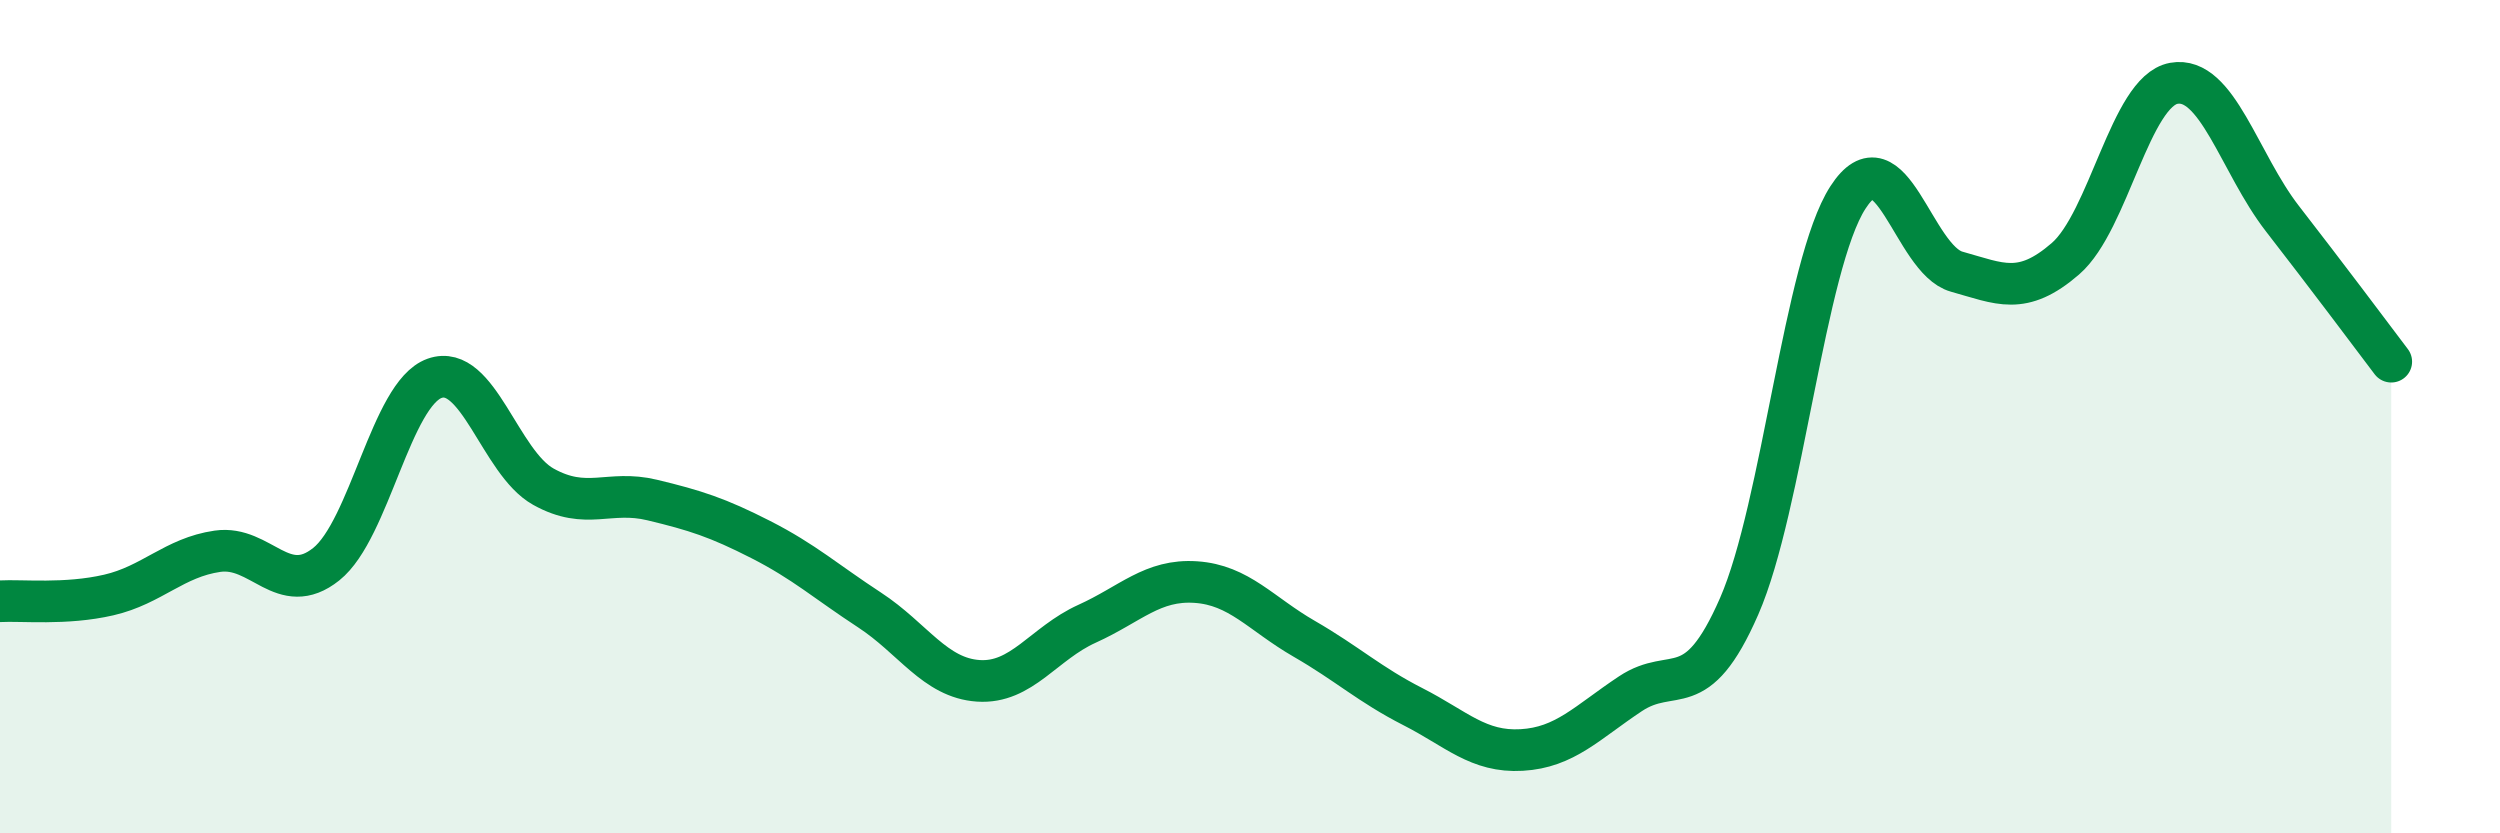
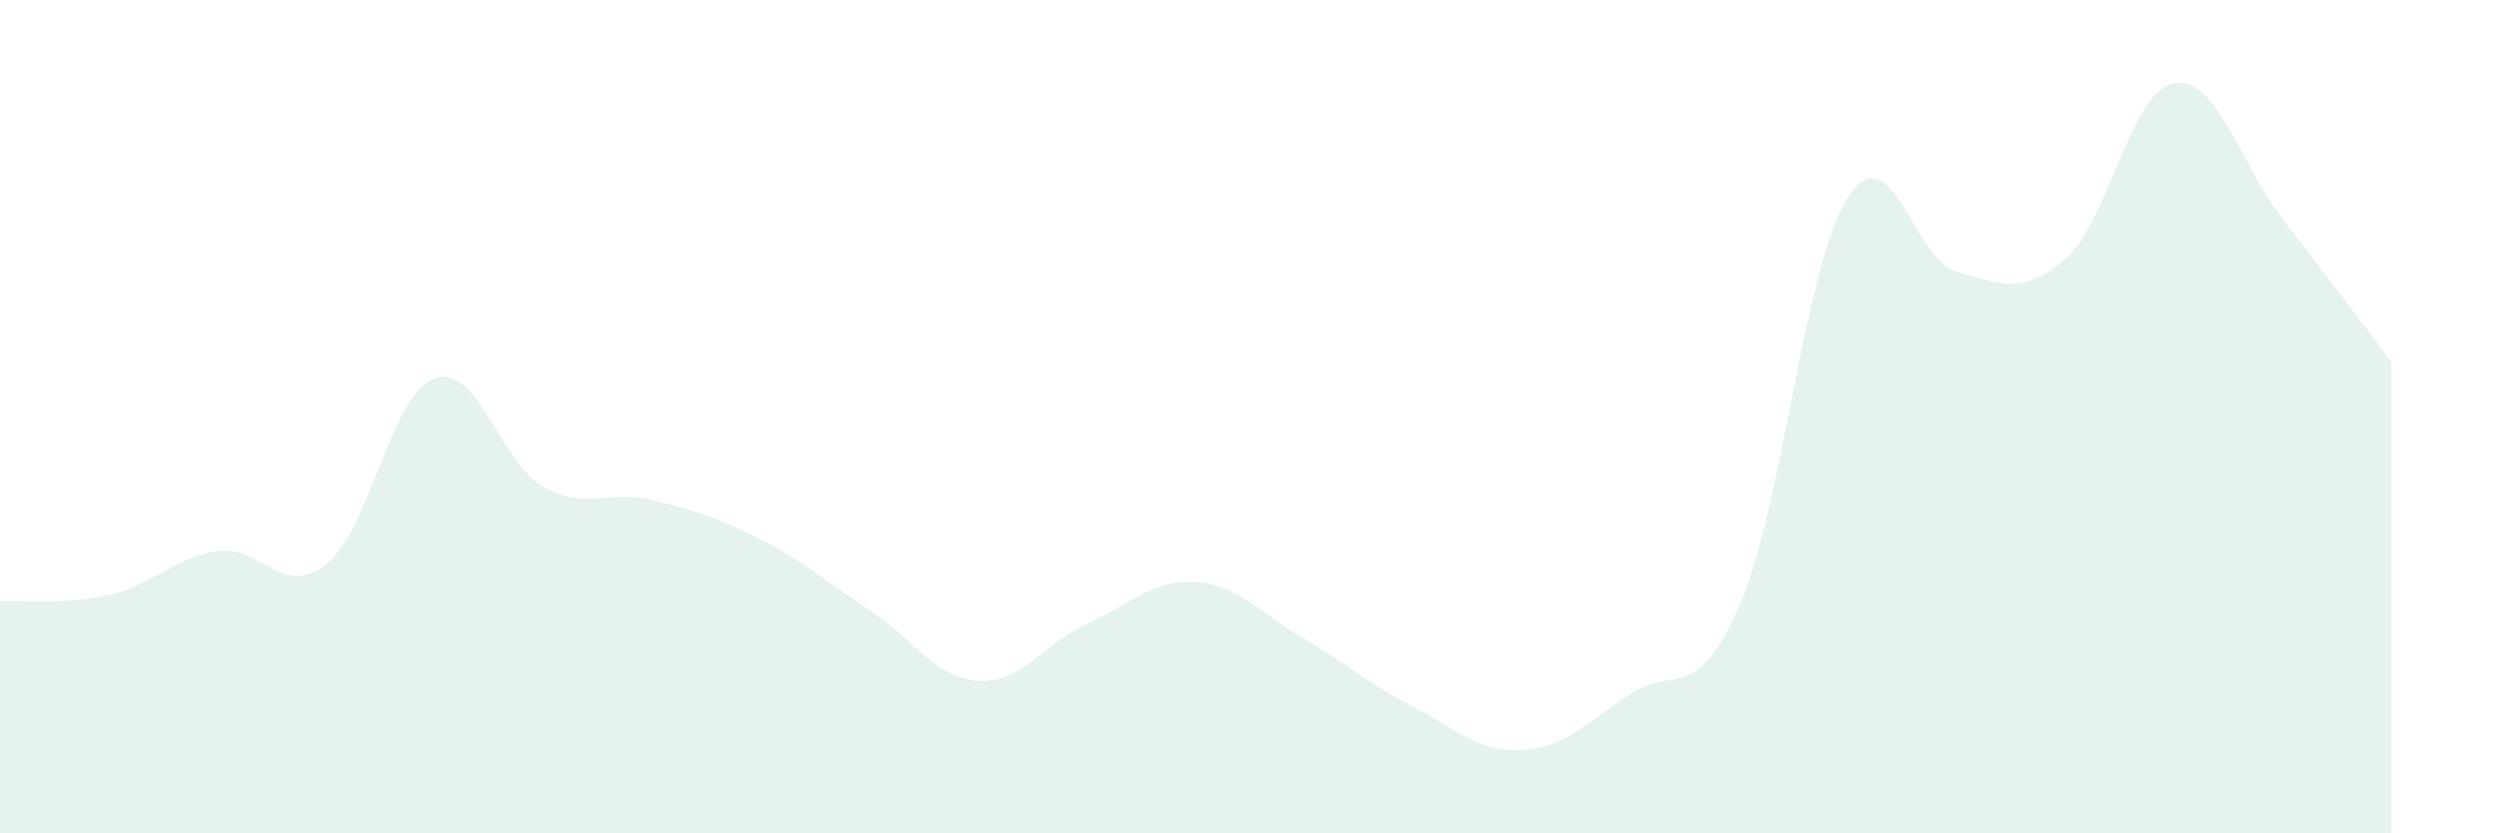
<svg xmlns="http://www.w3.org/2000/svg" width="60" height="20" viewBox="0 0 60 20">
  <path d="M 0,14.43 C 0.52,14.4 1.57,14.52 2.61,14.28 C 3.65,14.04 4.18,13.38 5.22,13.23 C 6.26,13.08 6.79,14.37 7.83,13.54 C 8.87,12.71 9.39,9.45 10.43,9.08 C 11.47,8.71 12,11.1 13.04,11.68 C 14.08,12.26 14.61,11.75 15.65,12 C 16.69,12.25 17.22,12.42 18.26,12.95 C 19.3,13.48 19.83,13.96 20.87,14.64 C 21.91,15.32 22.44,16.27 23.48,16.34 C 24.52,16.41 25.05,15.44 26.09,14.97 C 27.13,14.5 27.66,13.9 28.7,13.97 C 29.74,14.04 30.26,14.73 31.3,15.33 C 32.34,15.93 32.87,16.43 33.91,16.96 C 34.95,17.49 35.48,18.06 36.52,18 C 37.56,17.94 38.09,17.34 39.13,16.65 C 40.17,15.96 40.7,16.93 41.74,14.55 C 42.78,12.17 43.31,6.35 44.35,4.74 C 45.39,3.13 45.92,6.23 46.96,6.52 C 48,6.81 48.53,7.11 49.57,6.21 C 50.61,5.31 51.13,2.19 52.17,2 C 53.21,1.81 53.74,3.91 54.78,5.25 C 55.82,6.59 56.87,7.99 57.39,8.68L57.39 20L0 20Z" fill="#008740" opacity="0.1" stroke-linecap="round" stroke-linejoin="round" />
-   <path d="M 0,14.43 C 0.52,14.4 1.57,14.52 2.61,14.28 C 3.65,14.04 4.18,13.38 5.22,13.23 C 6.26,13.08 6.79,14.37 7.83,13.54 C 8.87,12.71 9.39,9.45 10.43,9.08 C 11.47,8.71 12,11.1 13.04,11.68 C 14.08,12.26 14.61,11.75 15.65,12 C 16.69,12.25 17.22,12.42 18.26,12.95 C 19.3,13.48 19.83,13.96 20.87,14.64 C 21.91,15.32 22.44,16.27 23.48,16.34 C 24.52,16.41 25.05,15.44 26.09,14.97 C 27.13,14.5 27.66,13.9 28.7,13.97 C 29.74,14.04 30.26,14.73 31.3,15.33 C 32.34,15.93 32.87,16.43 33.91,16.96 C 34.95,17.49 35.48,18.06 36.52,18 C 37.56,17.94 38.09,17.34 39.13,16.65 C 40.17,15.96 40.7,16.93 41.74,14.55 C 42.78,12.17 43.31,6.35 44.35,4.74 C 45.39,3.13 45.92,6.23 46.96,6.52 C 48,6.81 48.53,7.11 49.57,6.21 C 50.61,5.31 51.13,2.19 52.17,2 C 53.21,1.81 53.74,3.91 54.78,5.25 C 55.82,6.59 56.87,7.99 57.39,8.68" stroke="#008740" stroke-width="1" fill="none" stroke-linecap="round" stroke-linejoin="round" />
</svg>